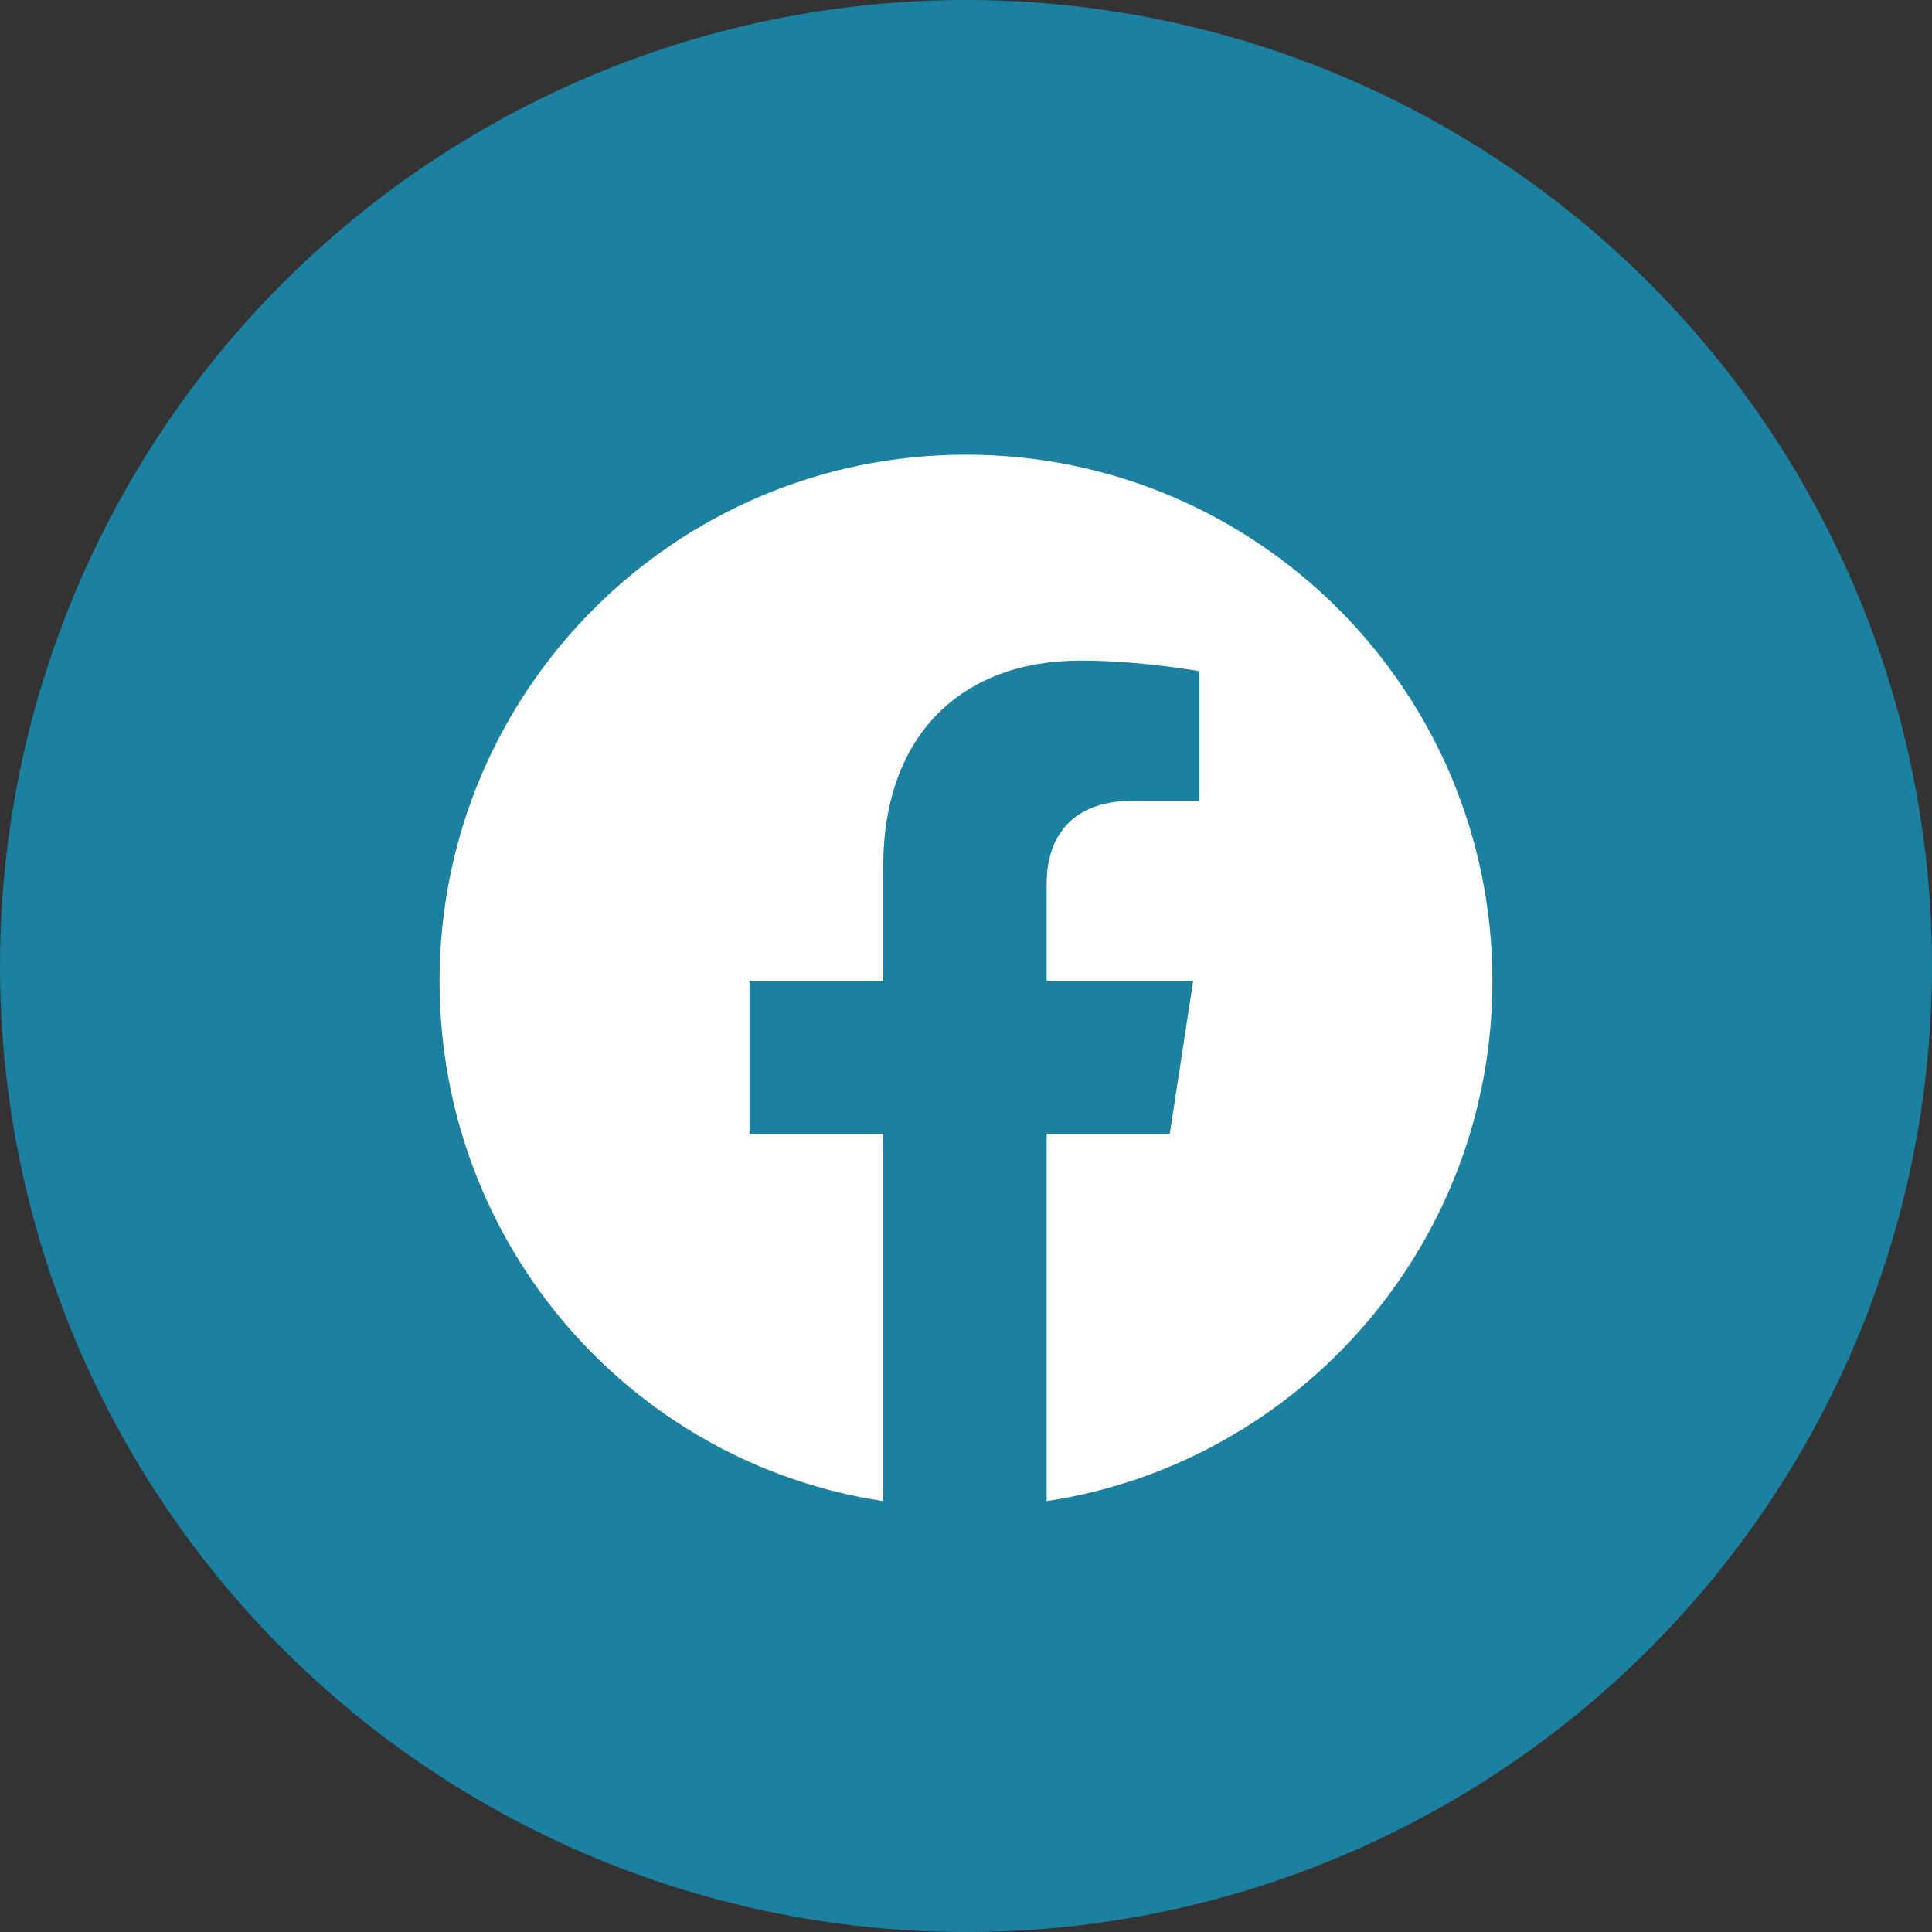
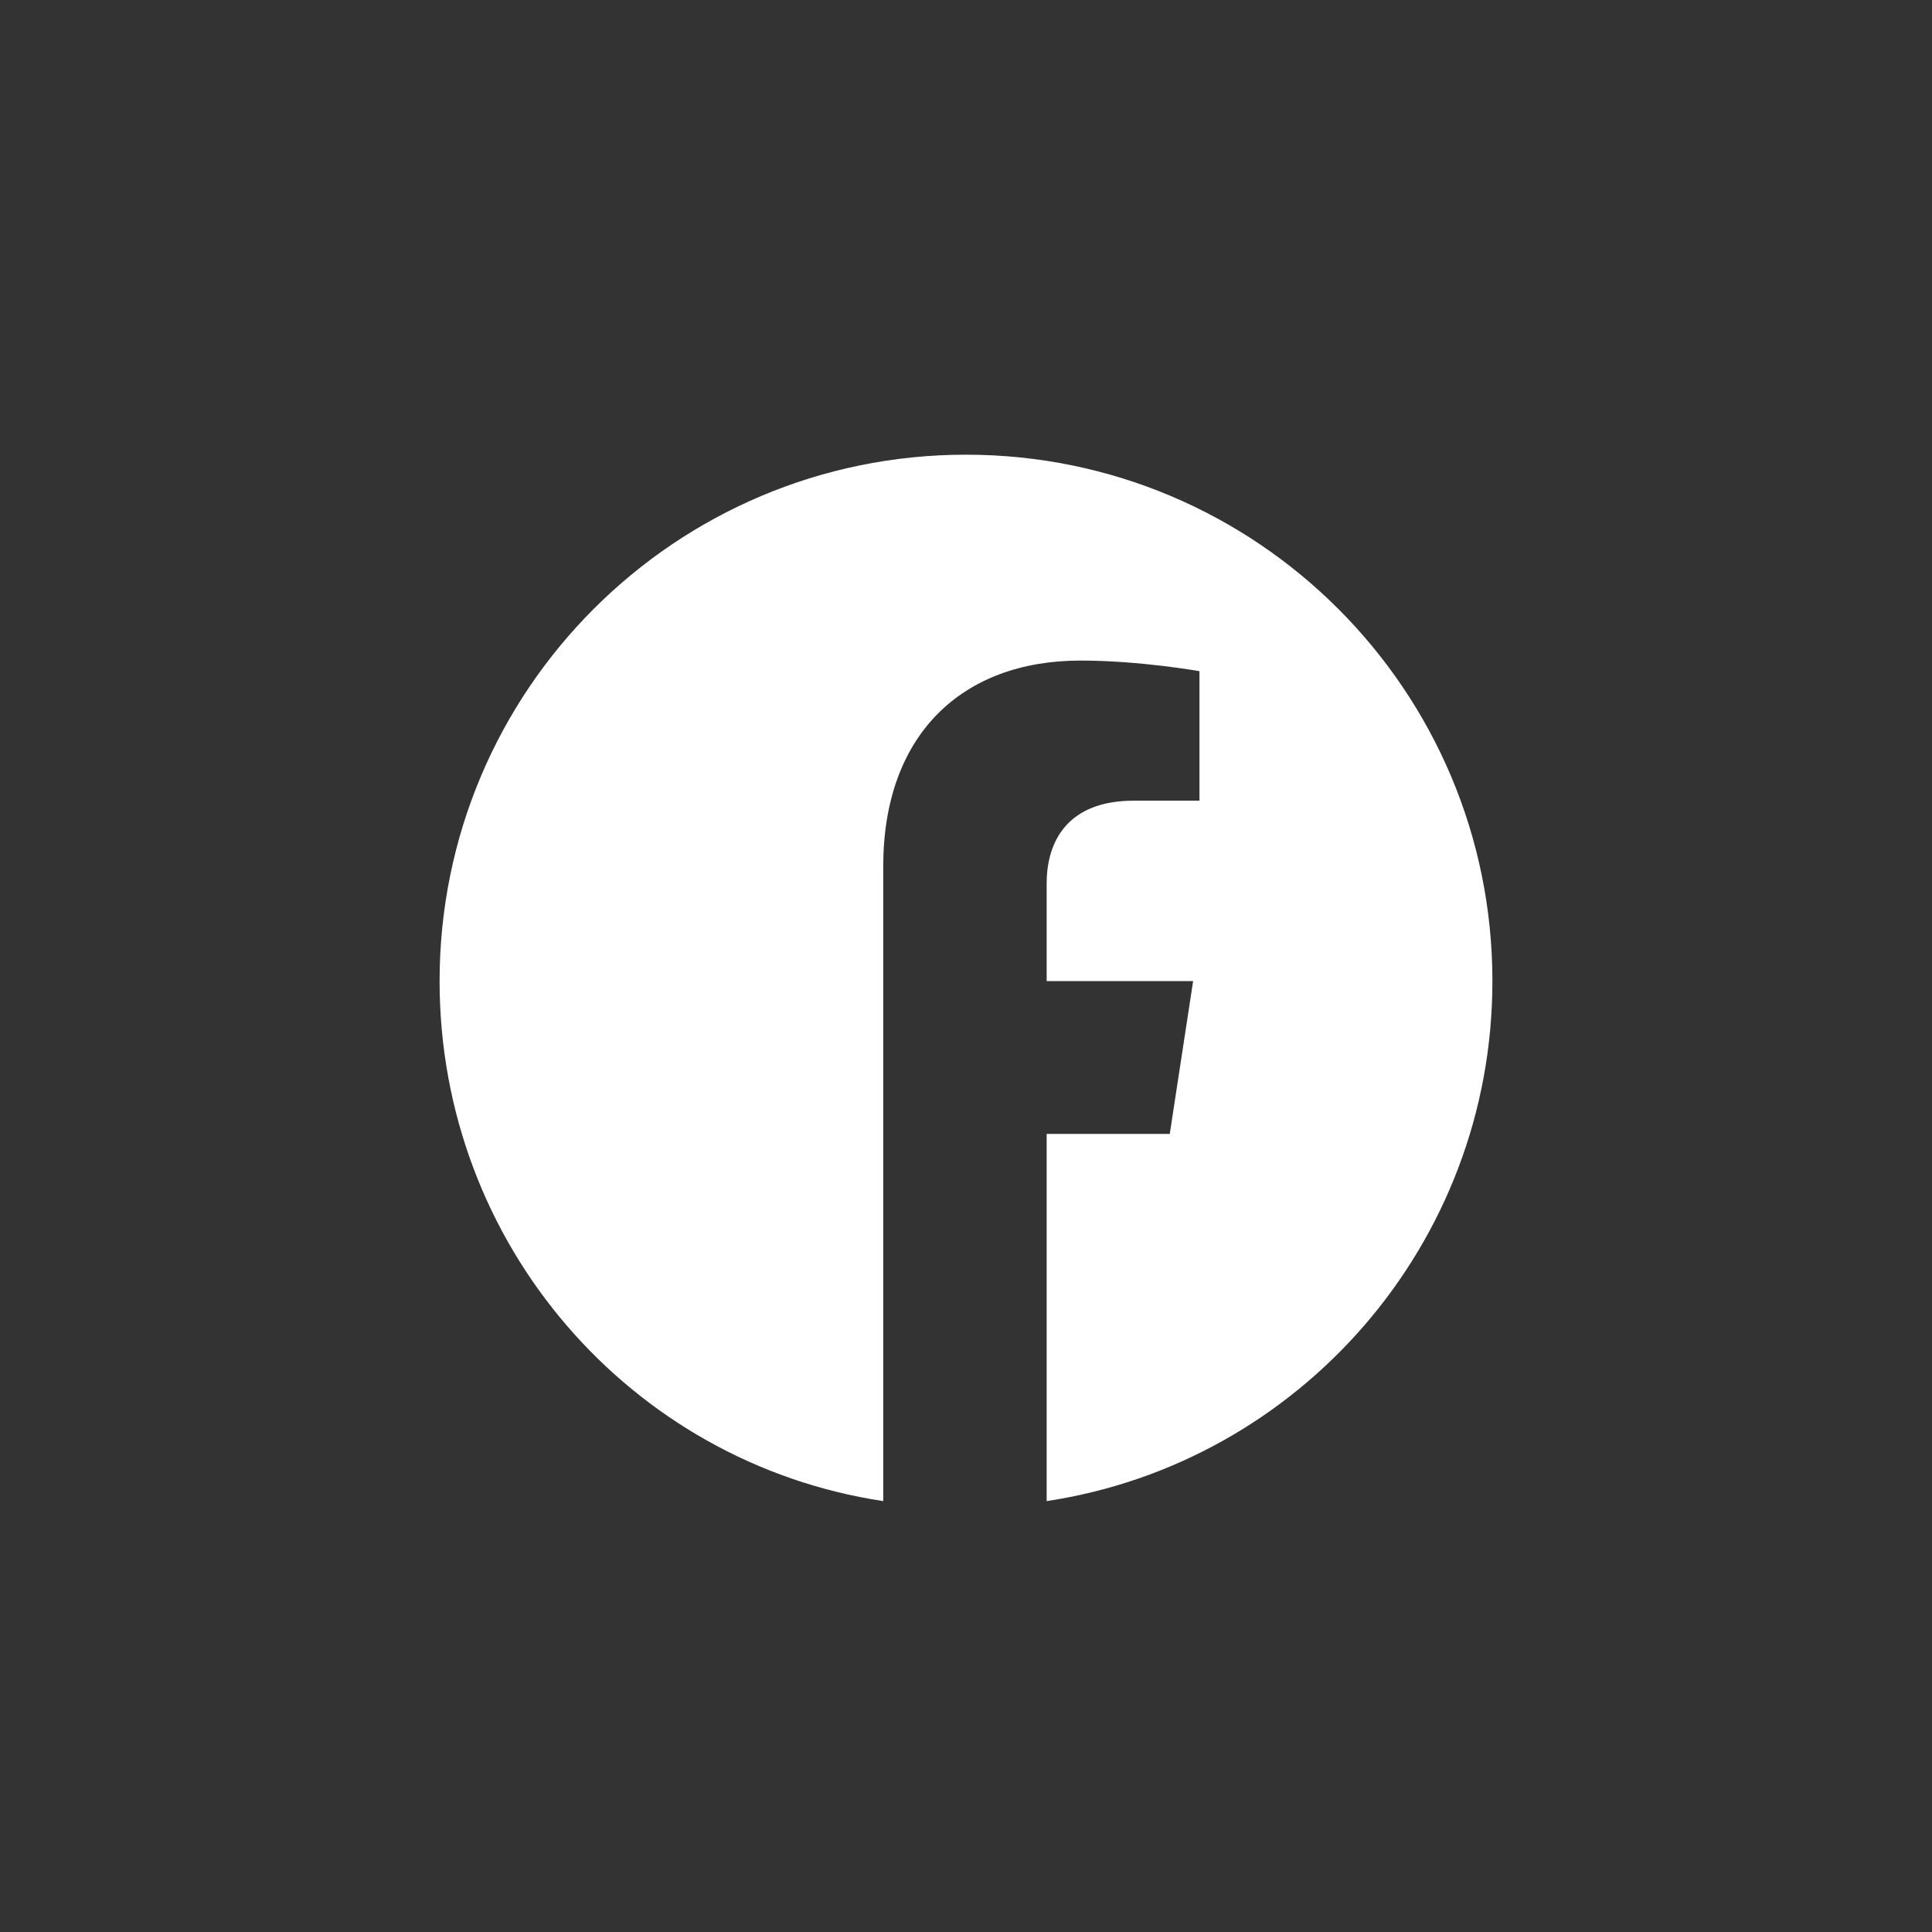
<svg xmlns="http://www.w3.org/2000/svg" width="32" height="32" viewBox="0 0 32 32" fill="none">
  <rect x="0" y="0" width="32" height="32" fill="#333333" stroke="none" />
-   <circle cx="16" cy="16" r="16" fill="#1C80A0" />
-   <path d="M24.719 16.25C24.719 20.609 21.52 24.23 17.336 24.863V18.781H19.375L19.762 16.25H17.336V14.633C17.336 13.93 17.688 13.262 18.777 13.262H19.867V11.117C19.867 11.117 18.883 10.941 17.898 10.941C15.93 10.941 14.629 12.172 14.629 14.352V16.25H12.414V18.781H14.629V24.863C10.445 24.23 7.281 20.609 7.281 16.25C7.281 11.434 11.184 7.531 16 7.531C20.816 7.531 24.719 11.434 24.719 16.25Z" fill="white" />
+   <path d="M24.719 16.25C24.719 20.609 21.52 24.23 17.336 24.863V18.781H19.375L19.762 16.25H17.336V14.633C17.336 13.93 17.688 13.262 18.777 13.262H19.867V11.117C19.867 11.117 18.883 10.941 17.898 10.941C15.93 10.941 14.629 12.172 14.629 14.352V16.25H12.414H14.629V24.863C10.445 24.23 7.281 20.609 7.281 16.25C7.281 11.434 11.184 7.531 16 7.531C20.816 7.531 24.719 11.434 24.719 16.25Z" fill="white" />
</svg>